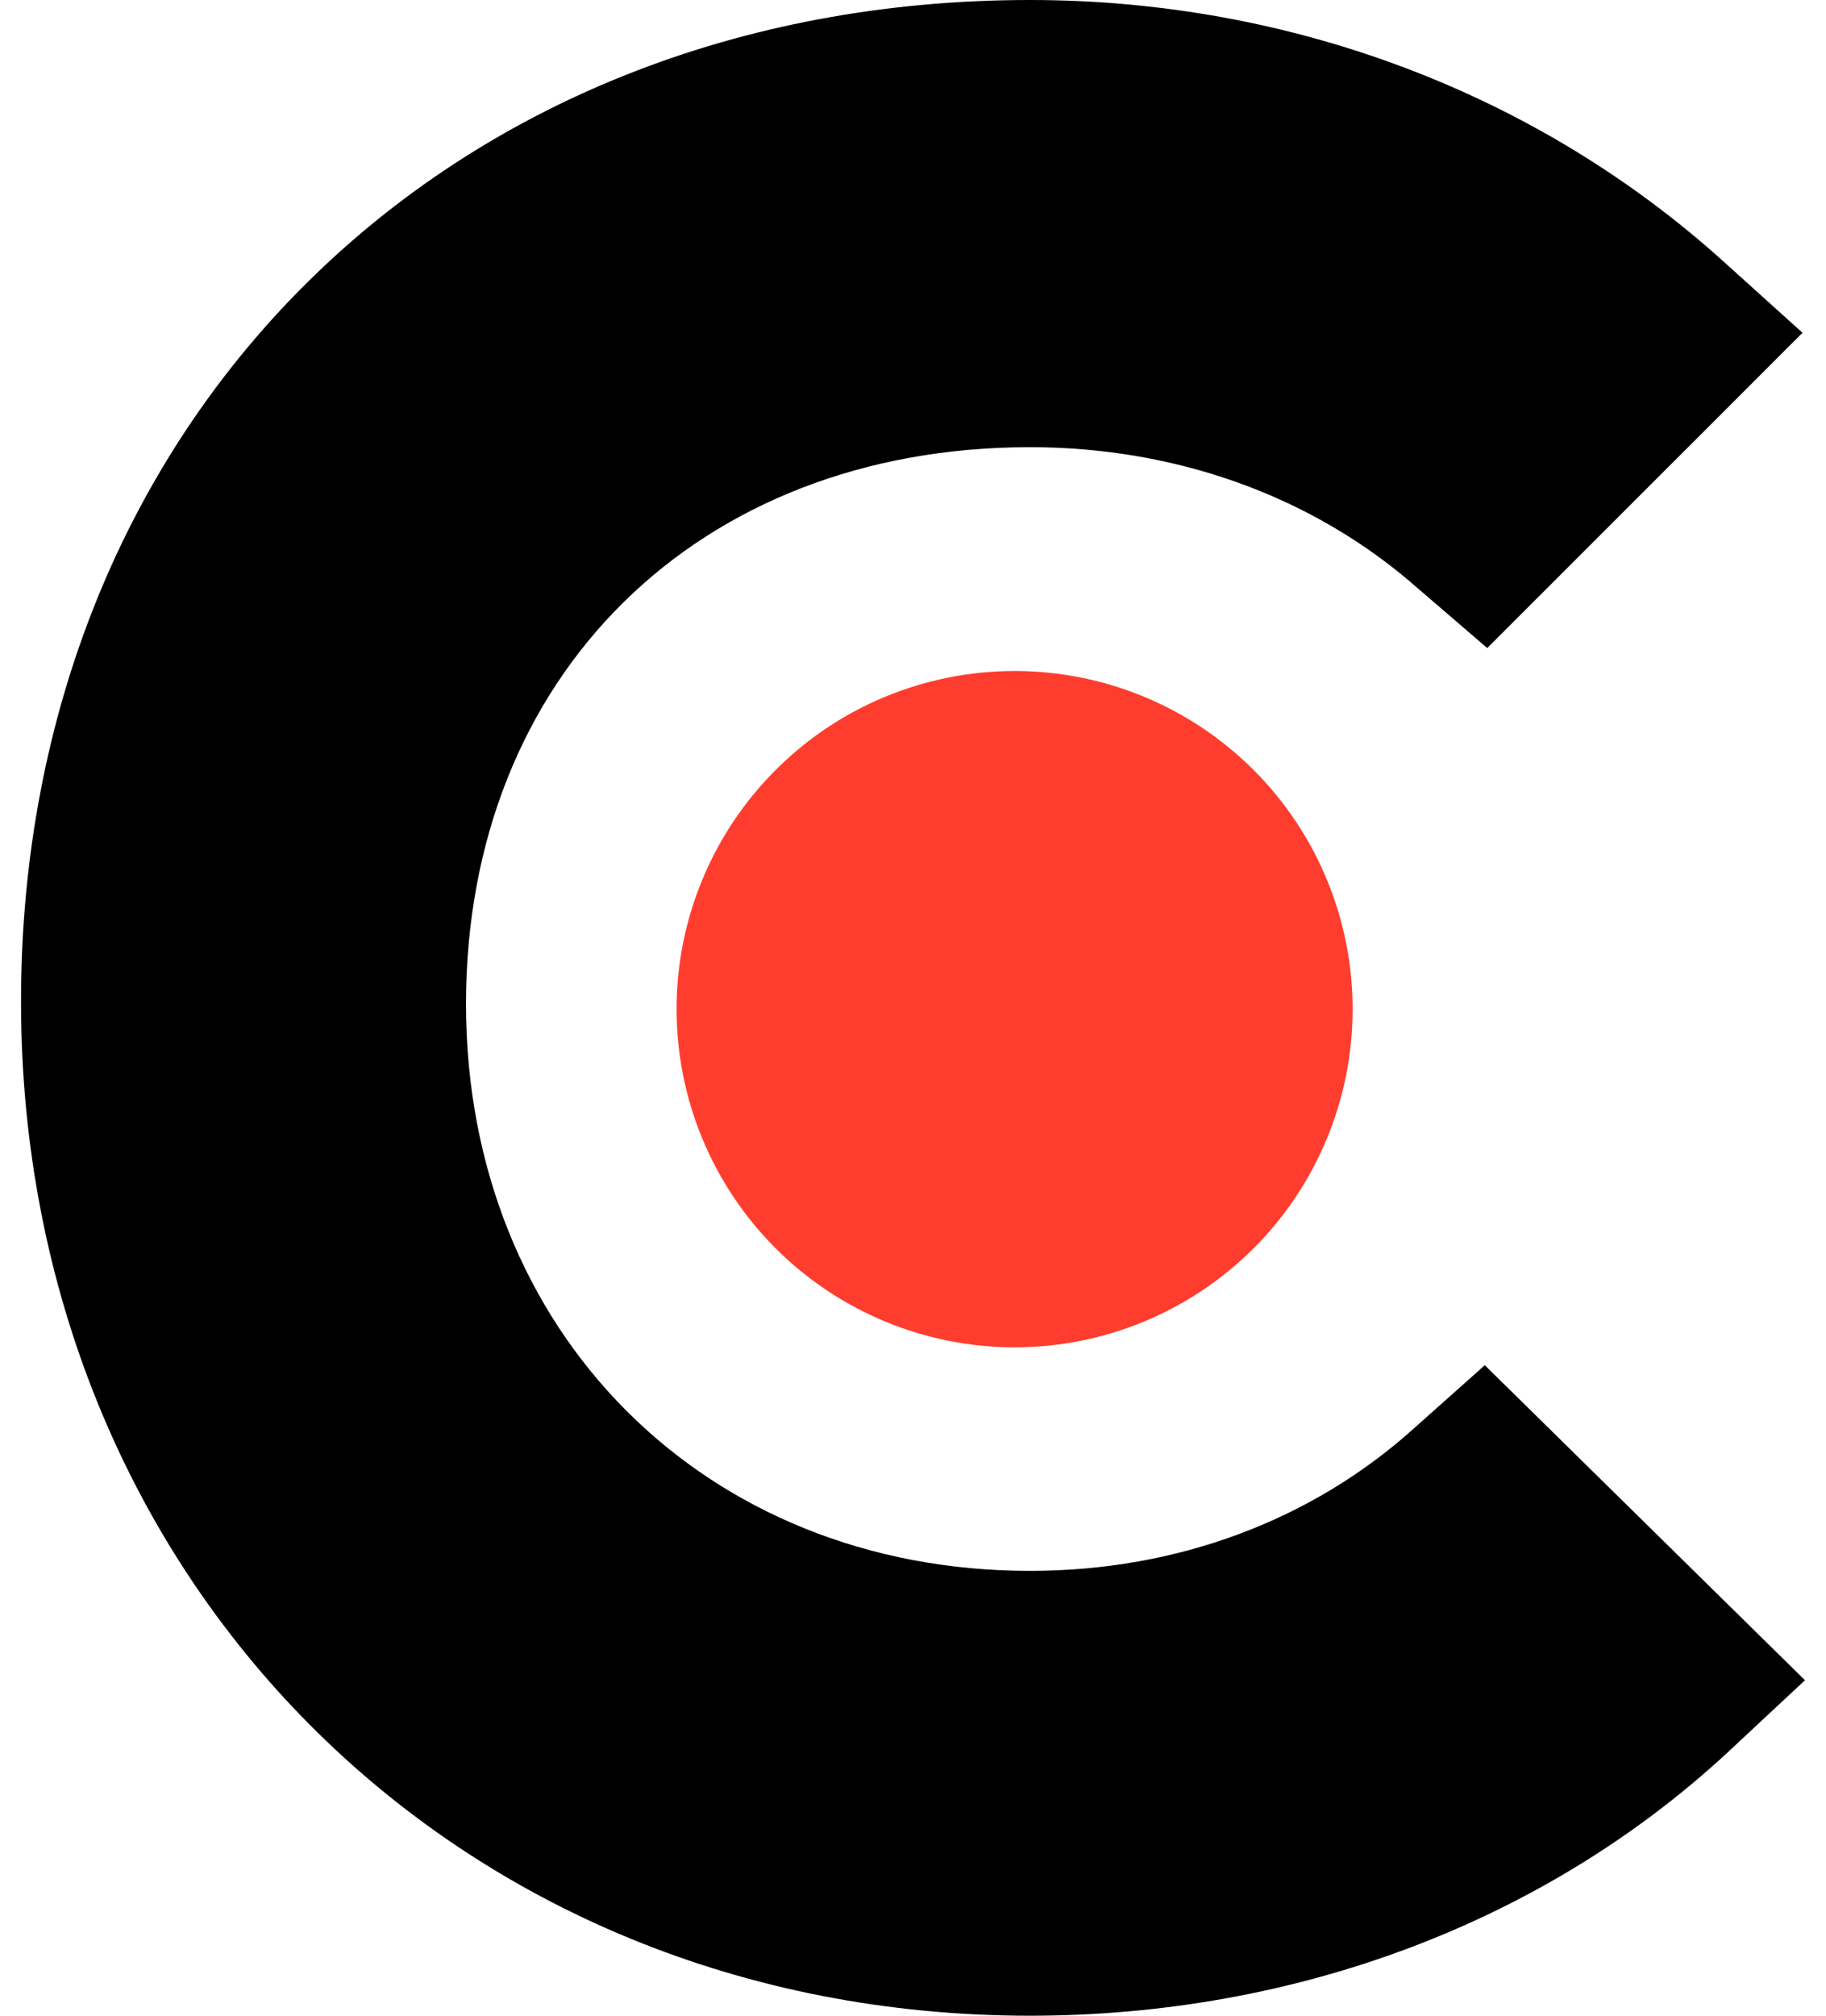
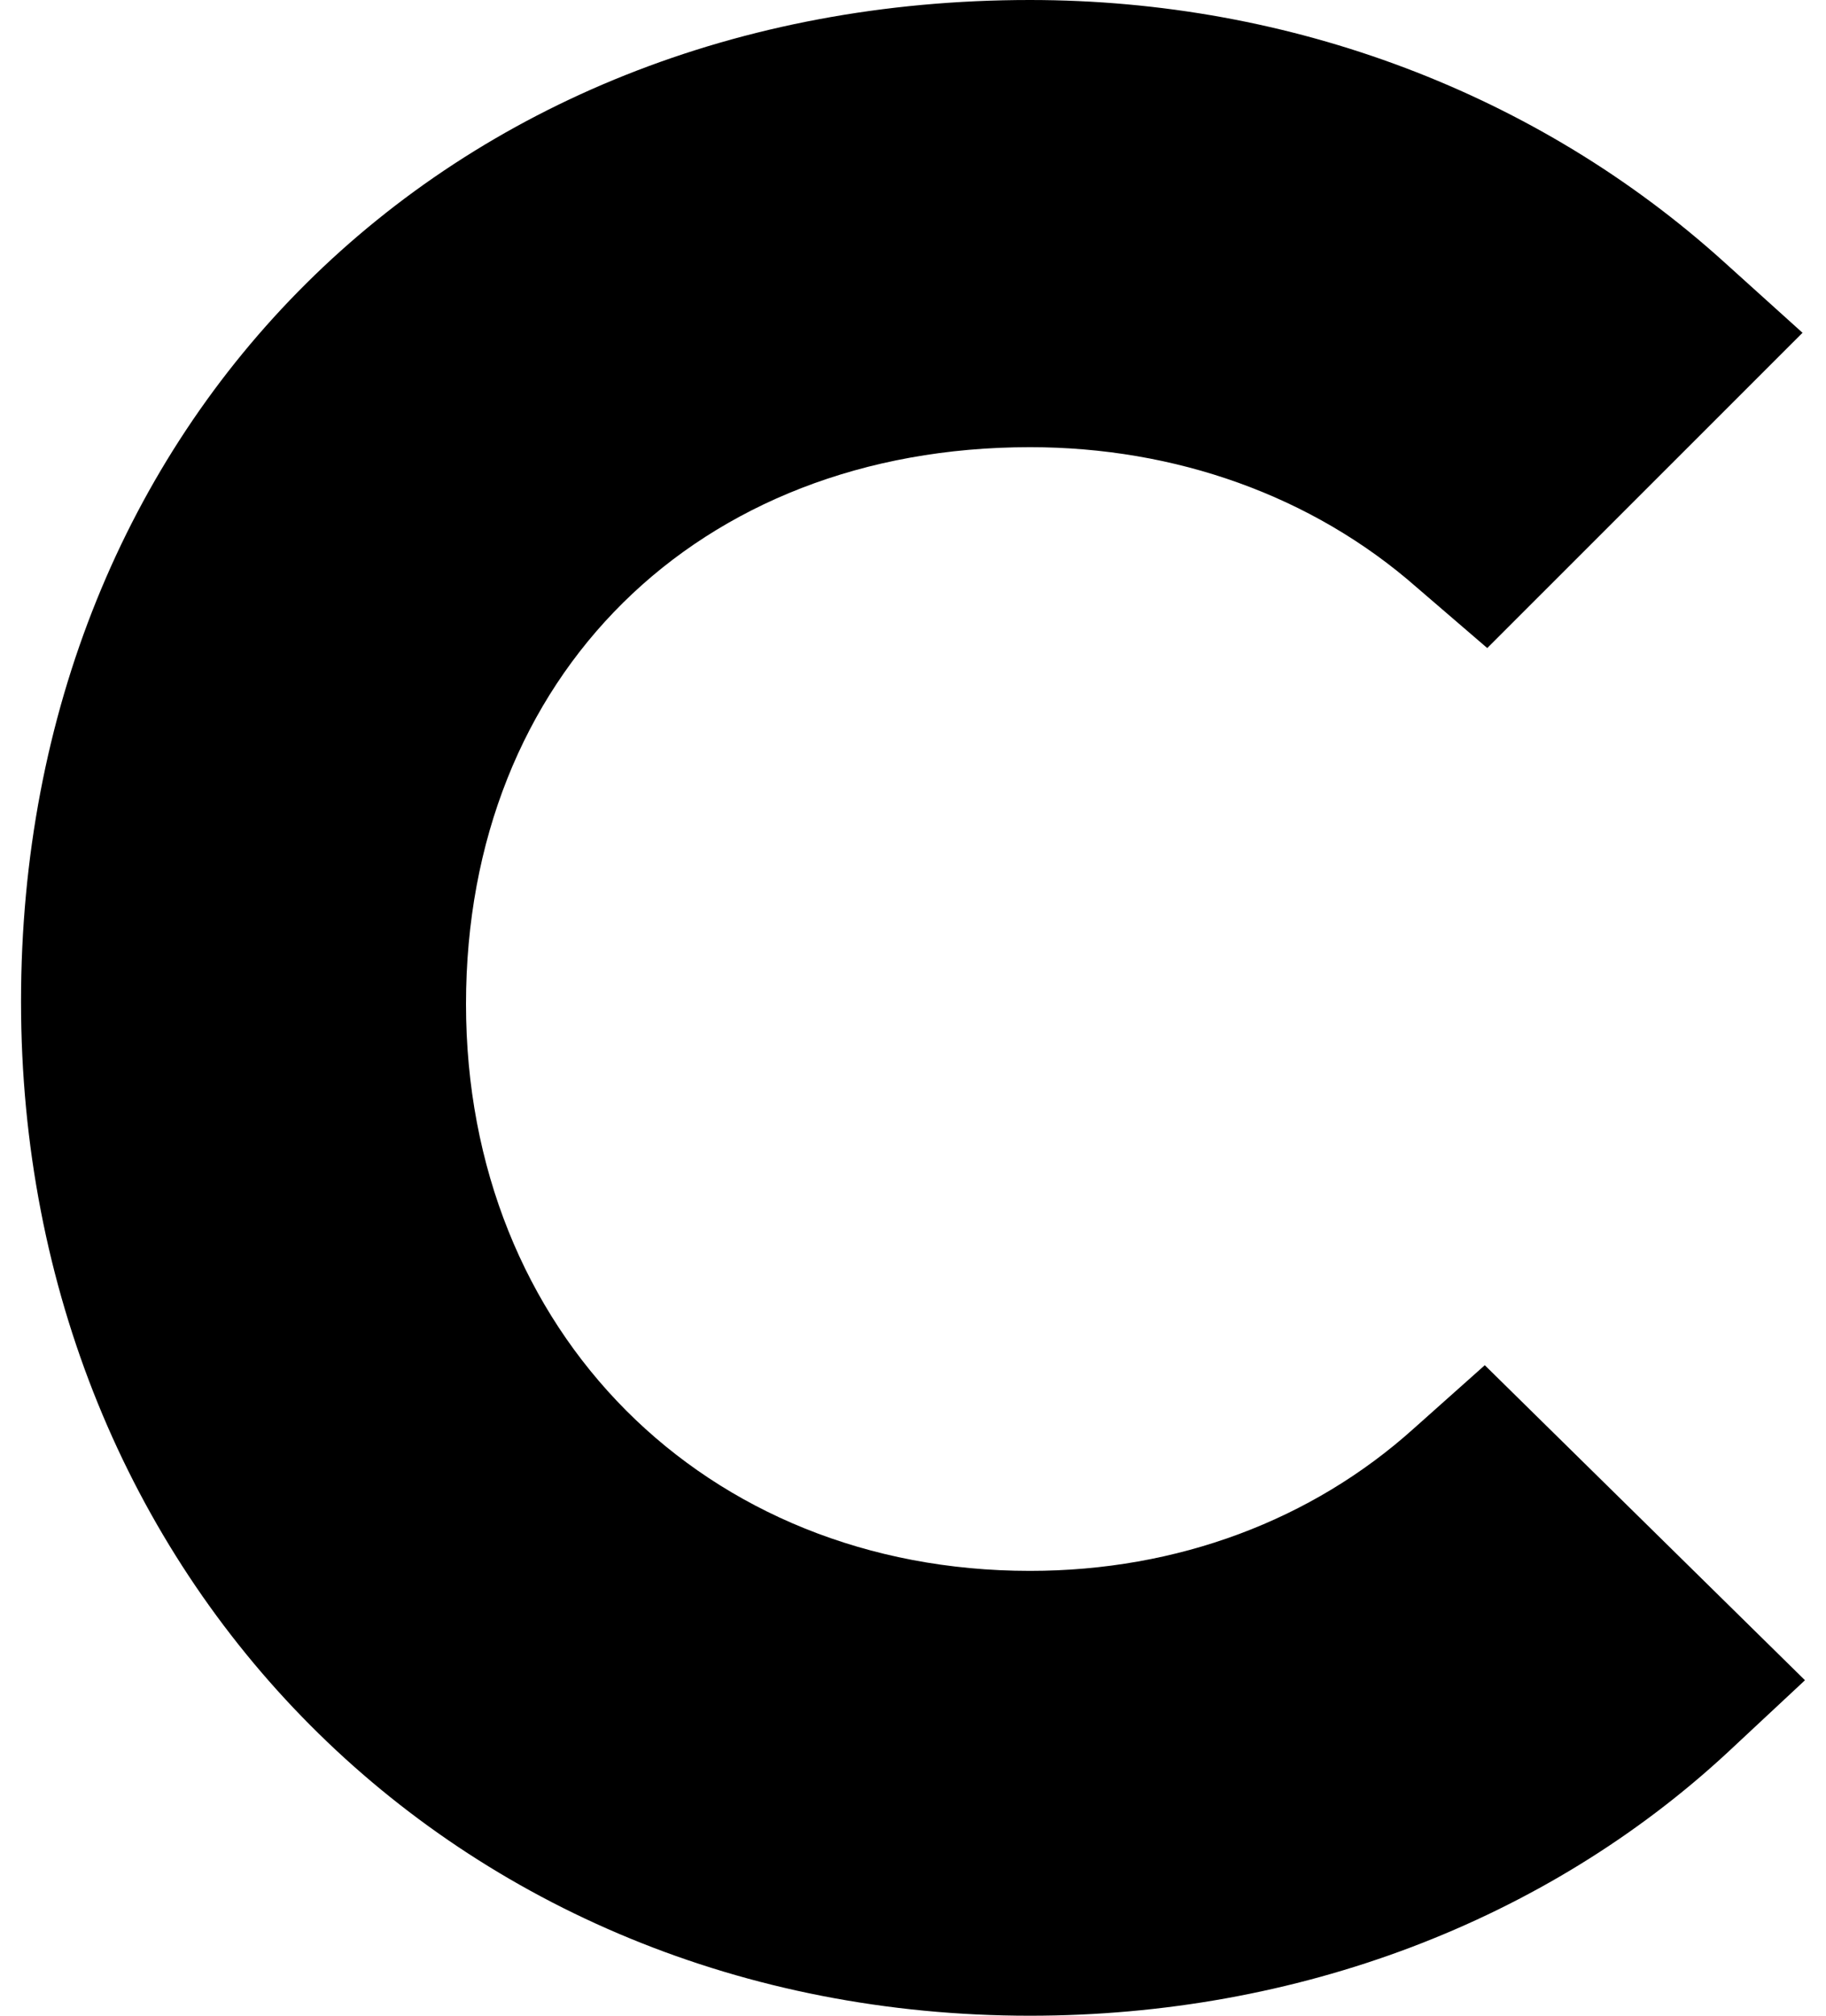
<svg xmlns="http://www.w3.org/2000/svg" width="29" height="32" viewBox="0 0 29 32" fill="none">
  <path d="M22.452 22.679C20.835 24.133 18.701 24.938 16.358 24.938C11.194 24.938 7.401 21.146 7.401 15.939C7.401 10.732 11.073 7.099 16.358 7.099C18.66 7.099 20.835 7.865 22.493 9.319L23.62 10.288L28.627 5.283L27.374 4.153C24.427 1.493 20.516 0 16.356 0C7.074 0 0.334 6.698 0.334 15.9C0.334 25.063 7.236 32 16.356 32C20.594 32 24.546 30.507 27.455 27.804L28.666 26.674L23.581 21.673L22.452 22.679Z" fill="black" />
-   <path d="M16.114 10.652C17.538 10.652 18.903 11.217 19.91 12.224C20.917 13.231 21.482 14.597 21.482 16.02C21.482 17.444 20.917 18.81 19.91 19.817C18.903 20.823 17.538 21.389 16.114 21.389C14.69 21.389 13.324 20.823 12.318 19.817C11.311 18.81 10.745 17.444 10.745 16.02C10.745 14.597 11.311 13.231 12.318 12.224C13.324 11.217 14.69 10.652 16.114 10.652Z" fill="#FF3D2E" />
</svg>